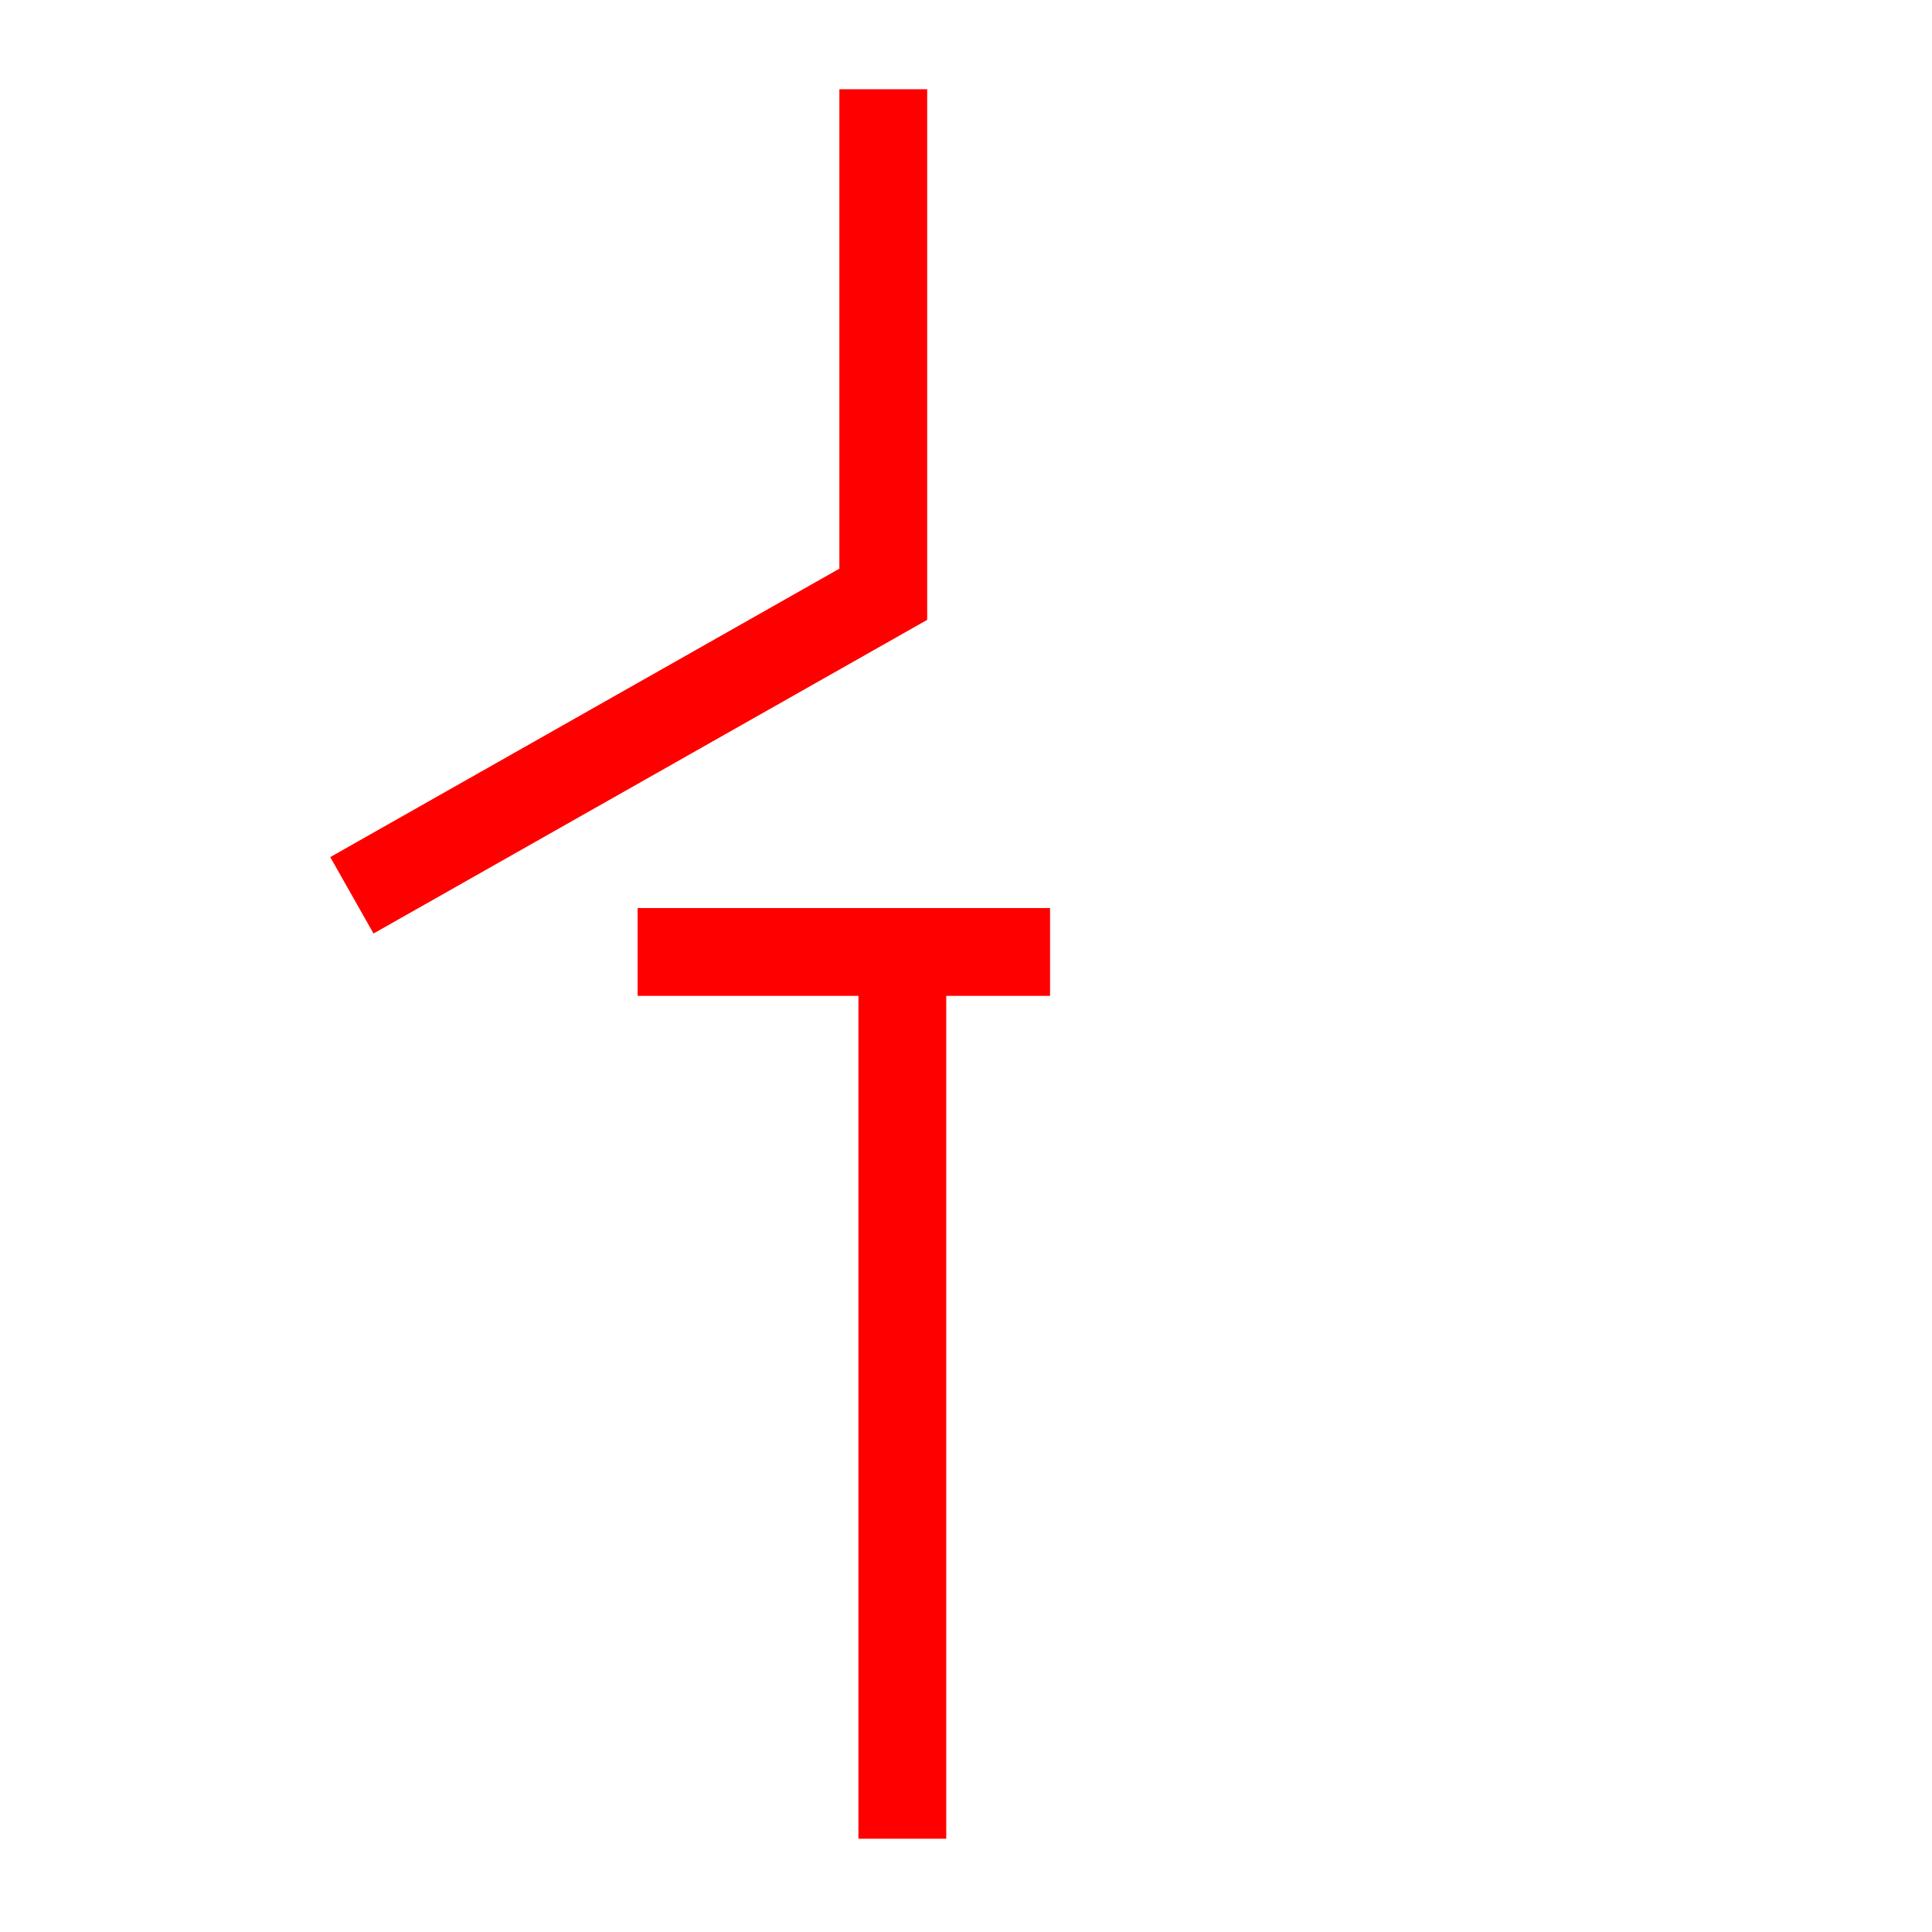
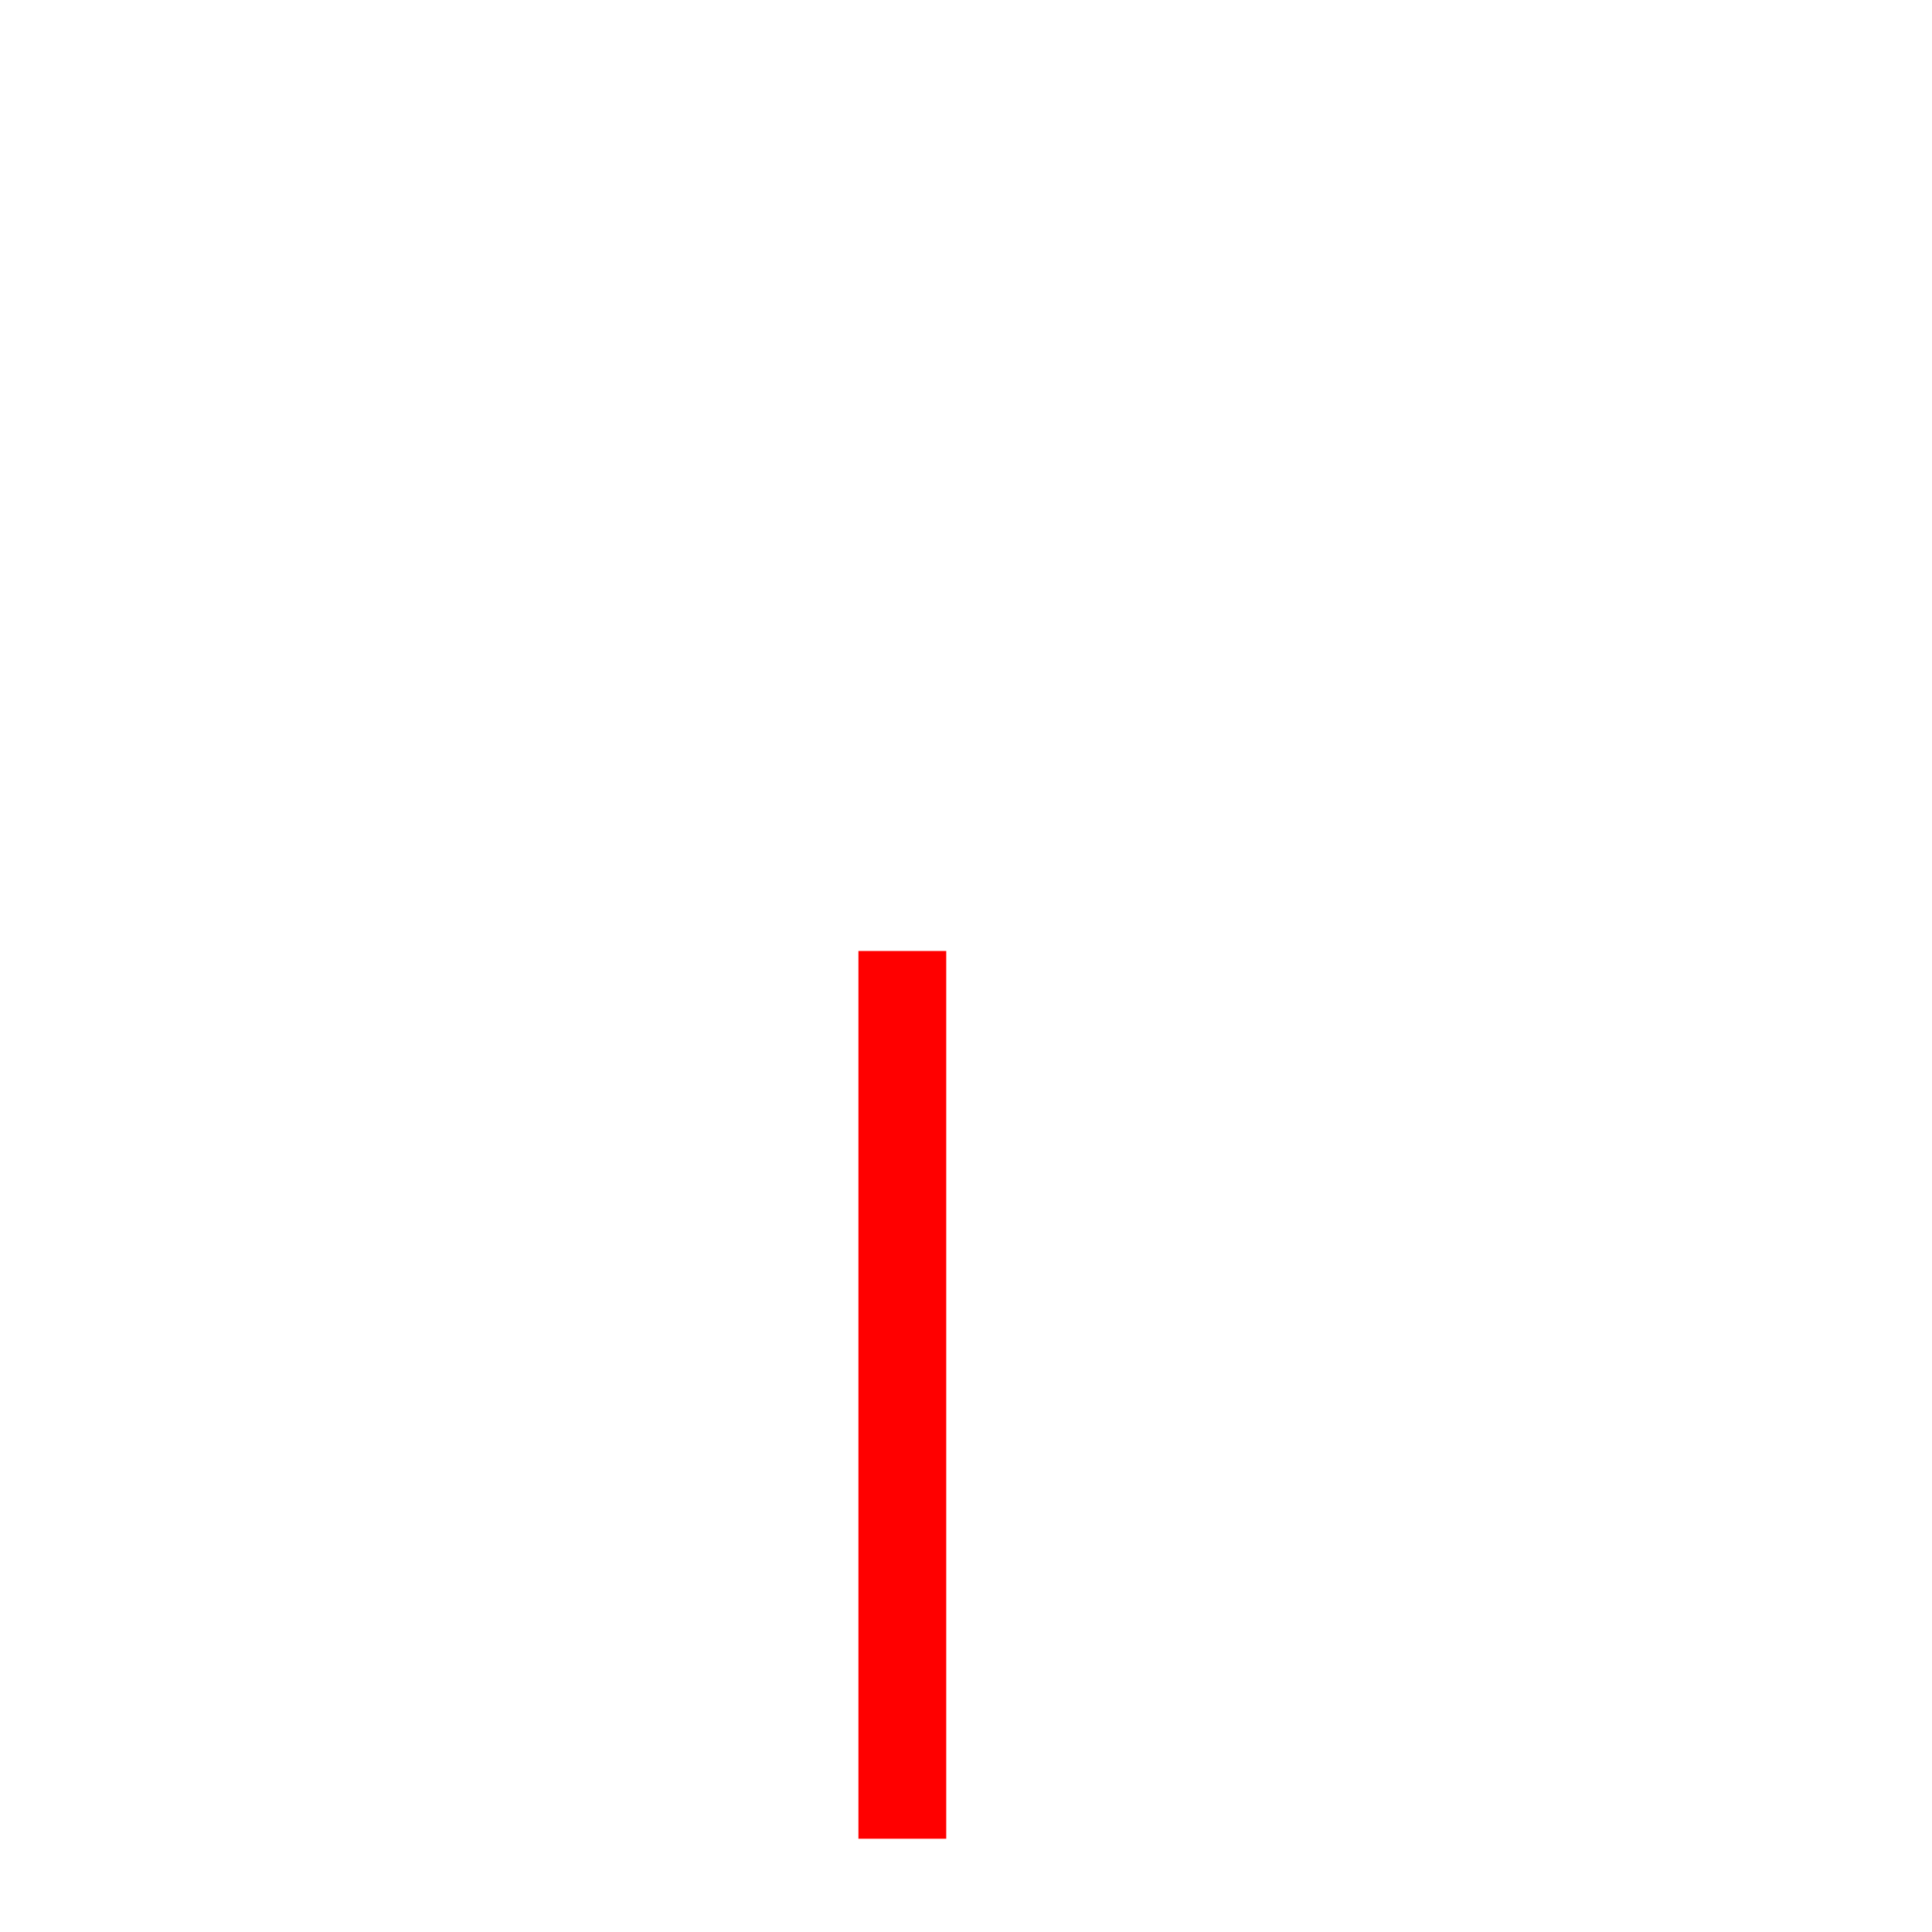
<svg xmlns="http://www.w3.org/2000/svg" width="22px" height="22px" viewBox="0 0 22 22" version="1.1">
  <title>27</title>
  <desc>Created with Sketch.</desc>
  <g id="页面1" stroke="none" stroke-width="1" fill="none" fill-rule="evenodd">
    <g id="jiexiantu" transform="translate(-127, -429)" stroke="#FF0000">
      <g id="编组" transform="translate(29, 29)">
        <g id="27" transform="translate(102, 401)">
-           <polyline id="路径" points="6.058 0.016 6.058 5.767 0.007 9.195" />
-           <line x1="3.261" y1="9.84" x2="7.957" y2="9.84" id="路径" />
          <line x1="6.275" y1="19.938" x2="6.275" y2="9.829" id="路径" />
        </g>
      </g>
    </g>
  </g>
</svg>